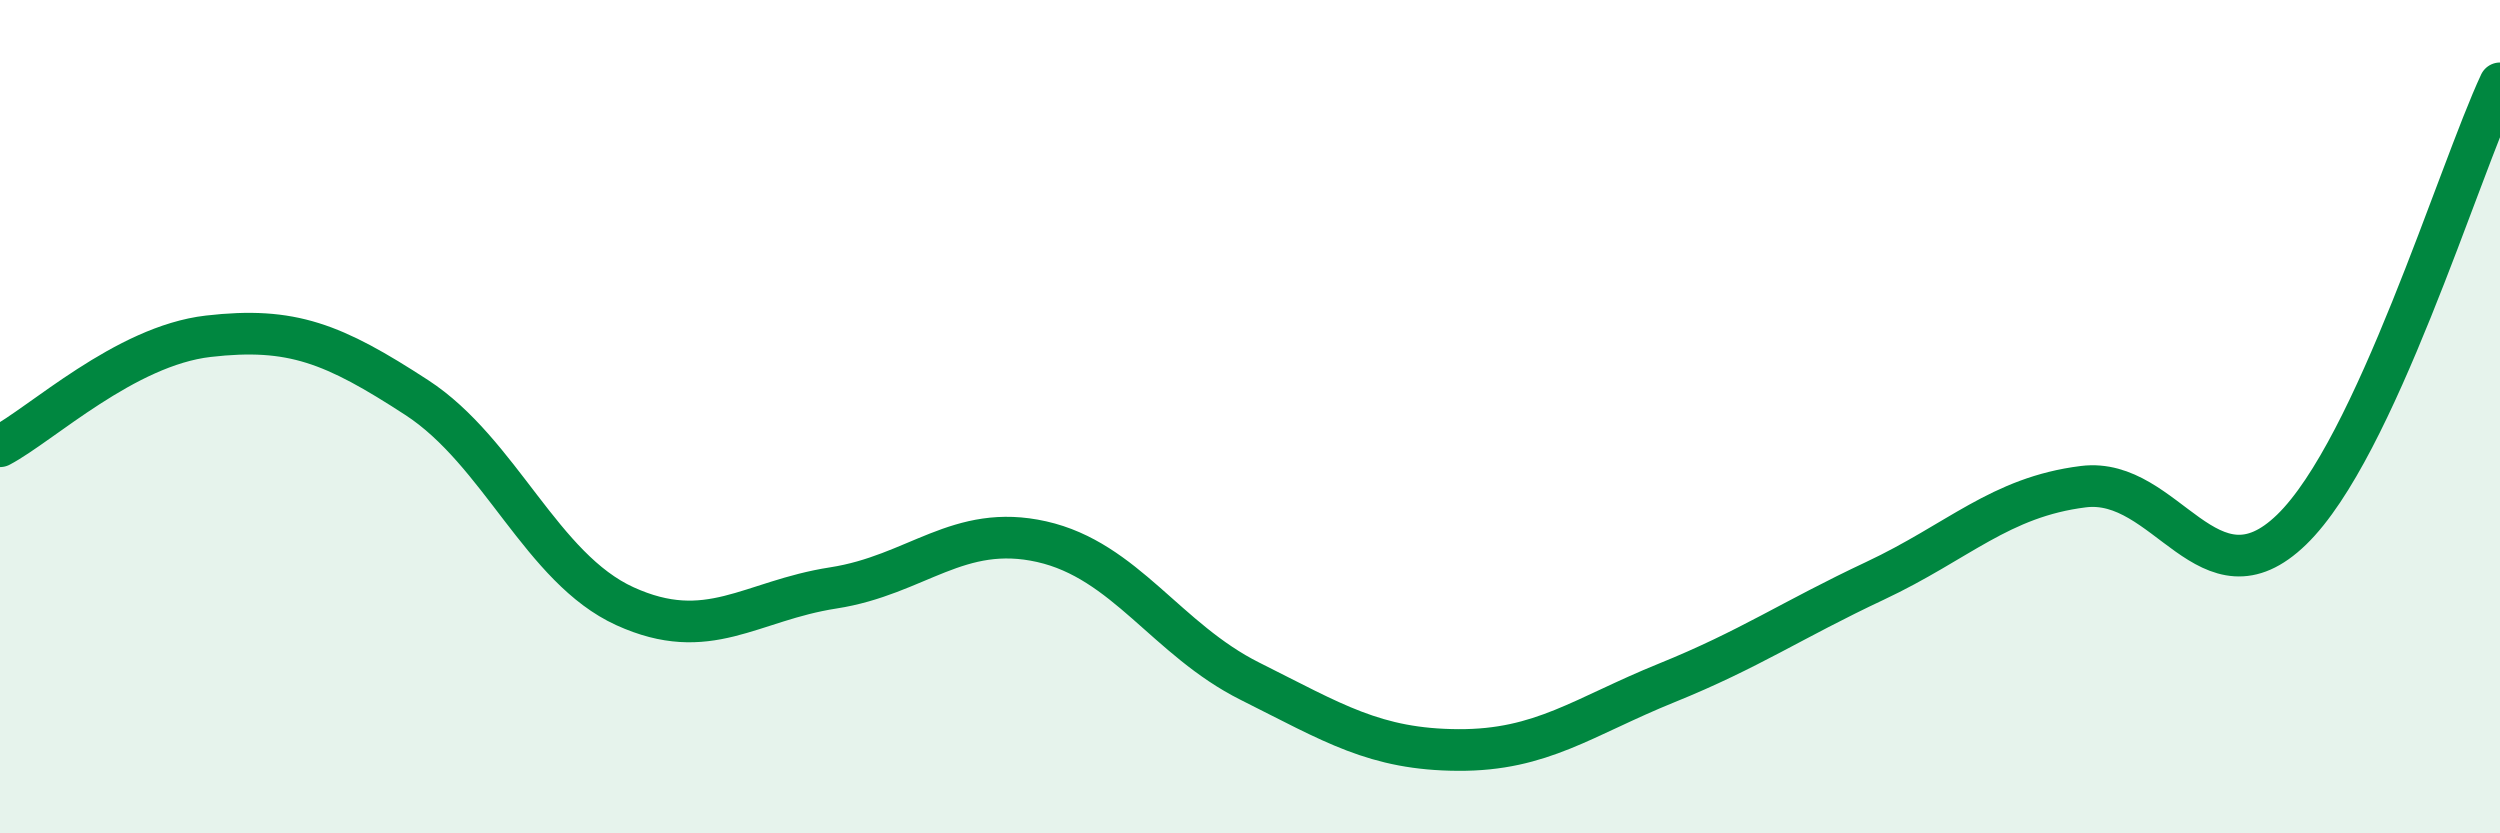
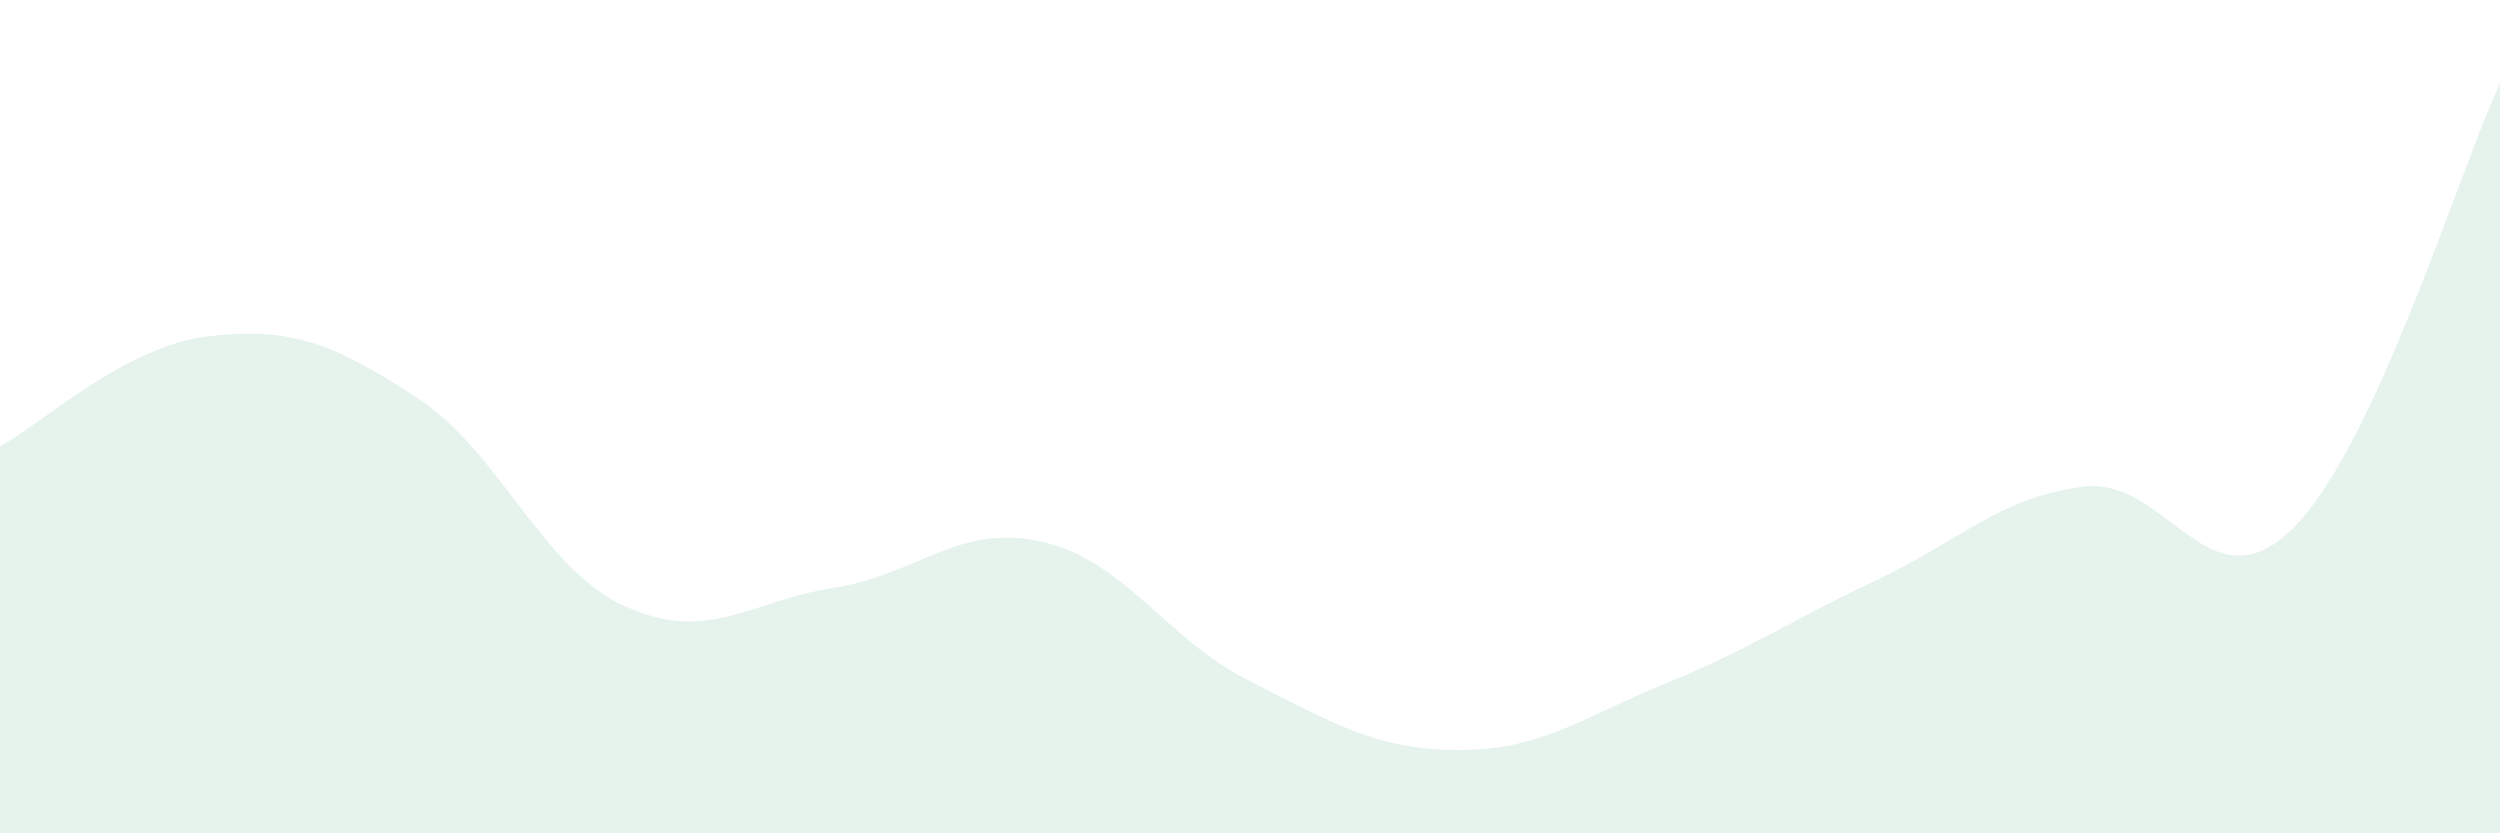
<svg xmlns="http://www.w3.org/2000/svg" width="60" height="20" viewBox="0 0 60 20">
  <path d="M 0,10.71 C 1,10.18 3,8.3 5,8.07 C 7,7.84 8,8.24 10,9.54 C 12,10.84 13,13.64 15,14.55 C 17,15.46 18,14.42 20,14.11 C 22,13.8 23,12.55 25,13 C 27,13.45 28,15.35 30,16.35 C 32,17.35 33,17.99 35,18 C 37,18.01 38,17.2 40,16.39 C 42,15.58 43,14.88 45,13.94 C 47,13 48,11.93 50,11.68 C 52,11.43 53,14.65 55,12.71 C 57,10.77 59,4.14 60,2L60 20L0 20Z" fill="#008740" opacity="0.1" stroke-linecap="round" stroke-linejoin="round" />
-   <path d="M 0,10.71 C 1,10.18 3,8.3 5,8.07 C 7,7.84 8,8.24 10,9.54 C 12,10.84 13,13.64 15,14.55 C 17,15.46 18,14.42 20,14.11 C 22,13.8 23,12.55 25,13 C 27,13.45 28,15.35 30,16.35 C 32,17.35 33,17.99 35,18 C 37,18.01 38,17.2 40,16.39 C 42,15.58 43,14.88 45,13.94 C 47,13 48,11.93 50,11.68 C 52,11.43 53,14.65 55,12.71 C 57,10.77 59,4.14 60,2" stroke="#008740" stroke-width="1" fill="none" stroke-linecap="round" stroke-linejoin="round" />
</svg>